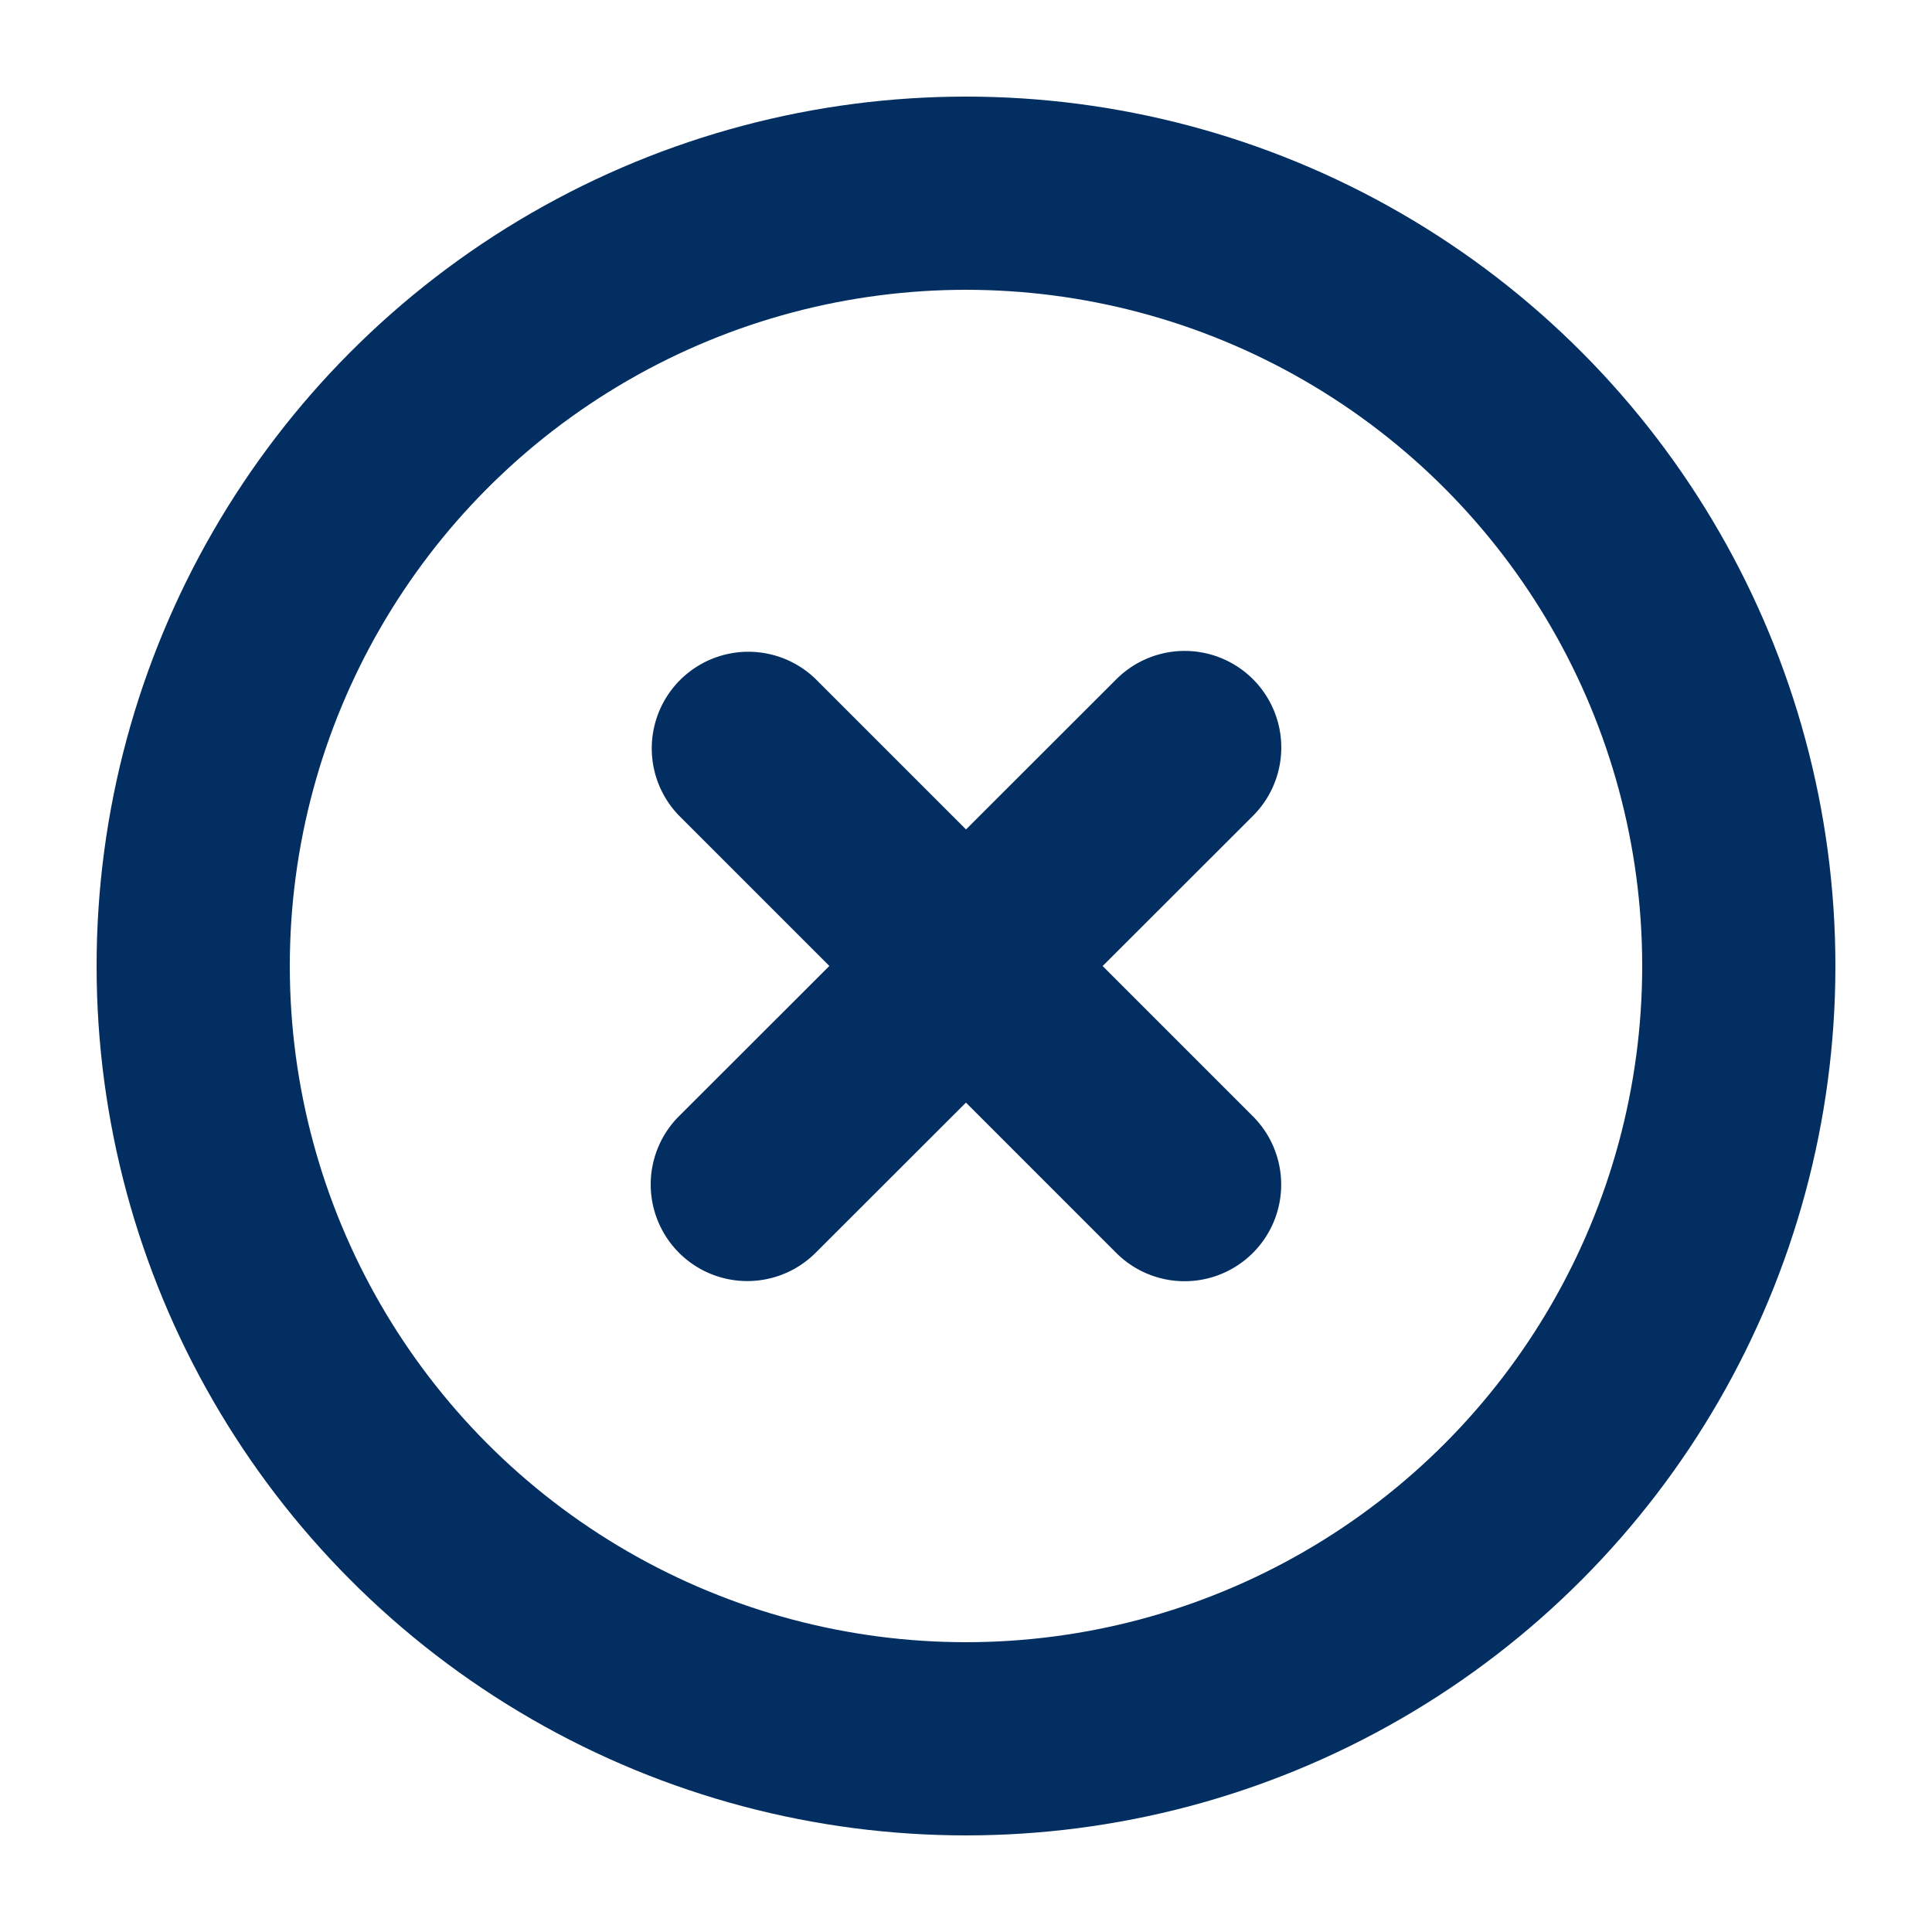
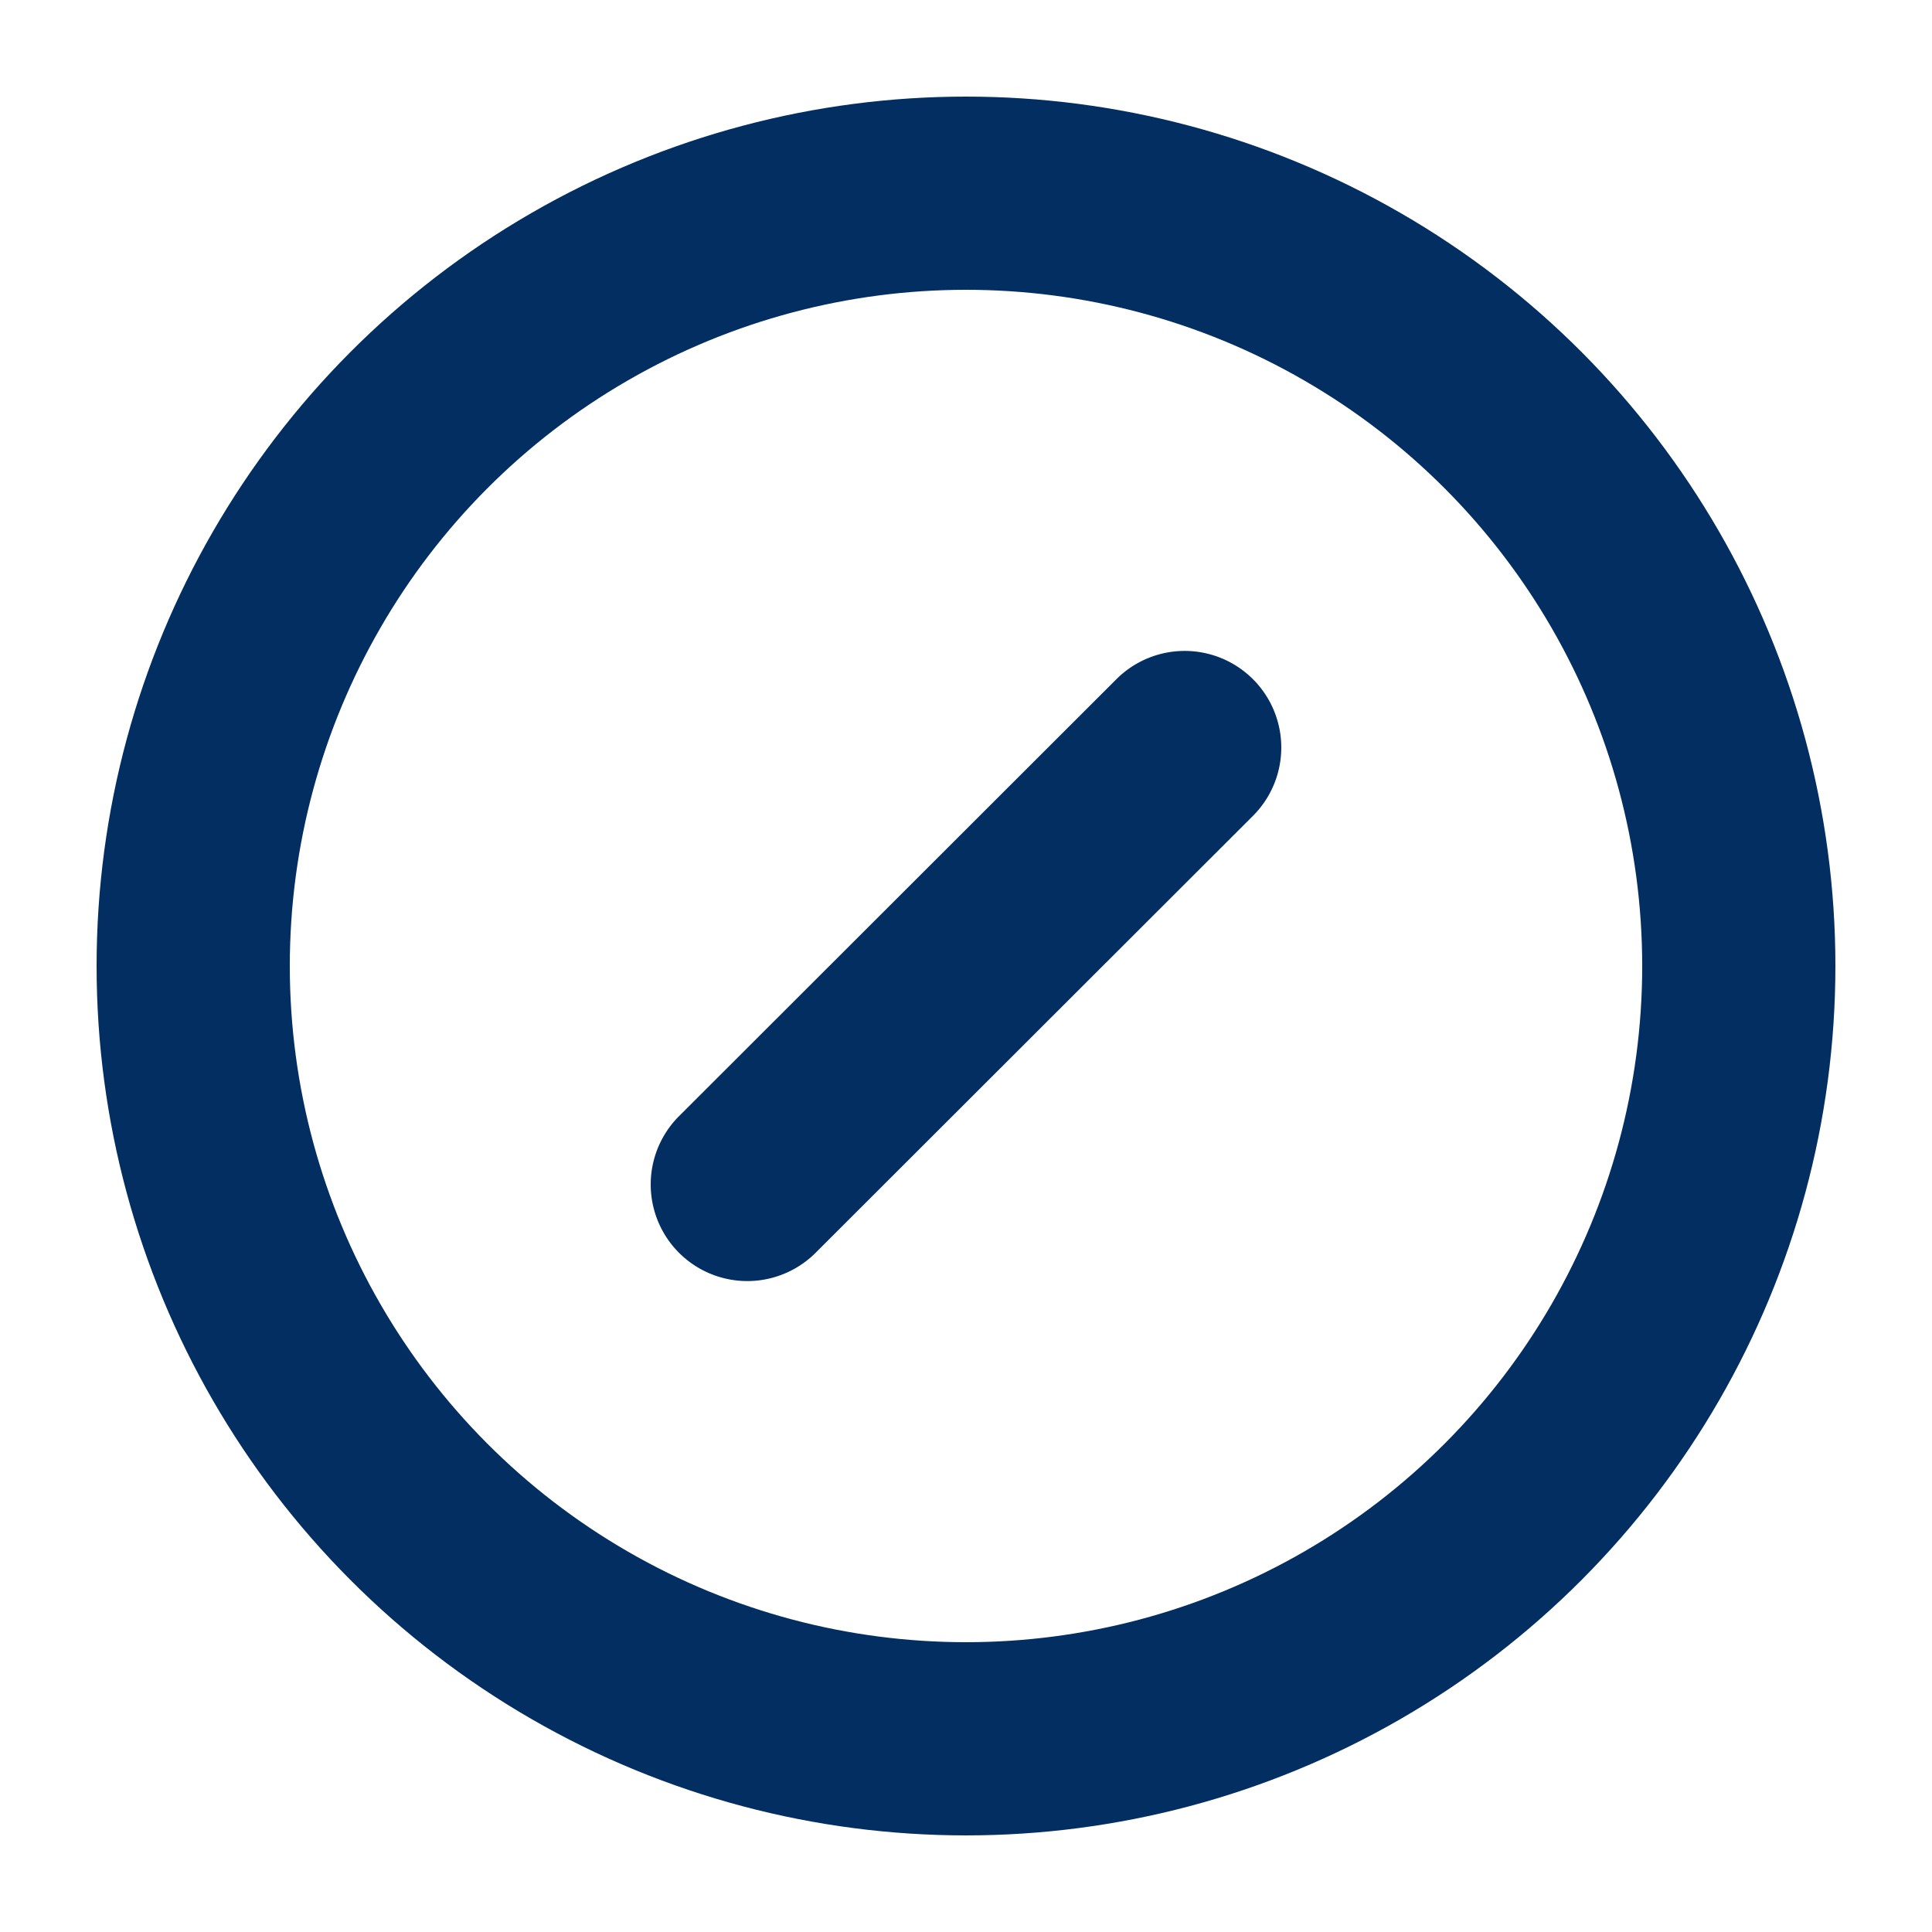
<svg xmlns="http://www.w3.org/2000/svg" width="50" height="50" viewBox="0 0 50 50">
  <defs>
    <style>
      .cls-1 {
        fill: none;
        stroke-width: 5px;
      }

      .cls-1, .cls-2 {
        stroke: #022E62;
      }

      .cls-2 {
        fill: #022E62;
        stroke-width: 1px;
        fill-rule: evenodd;
      }
    </style>
  </defs>
  <circle class="cls-1" cx="25" cy="25" r="20" />
-   <path class="cls-2" d="M20.757,17.929L32.071,29.243a2,2,0,0,1-2.829,2.829L17.929,20.757A2,2,0,0,1,20.757,17.929Z" />
  <path id="Rectangle_1_copie" data-name="Rectangle 1 copie" class="cls-2" d="M32.073,20.761L20.754,32.069a2,2,0,0,1-2.827-2.83L29.246,17.931A2,2,0,0,1,32.073,20.761Z" />
</svg>